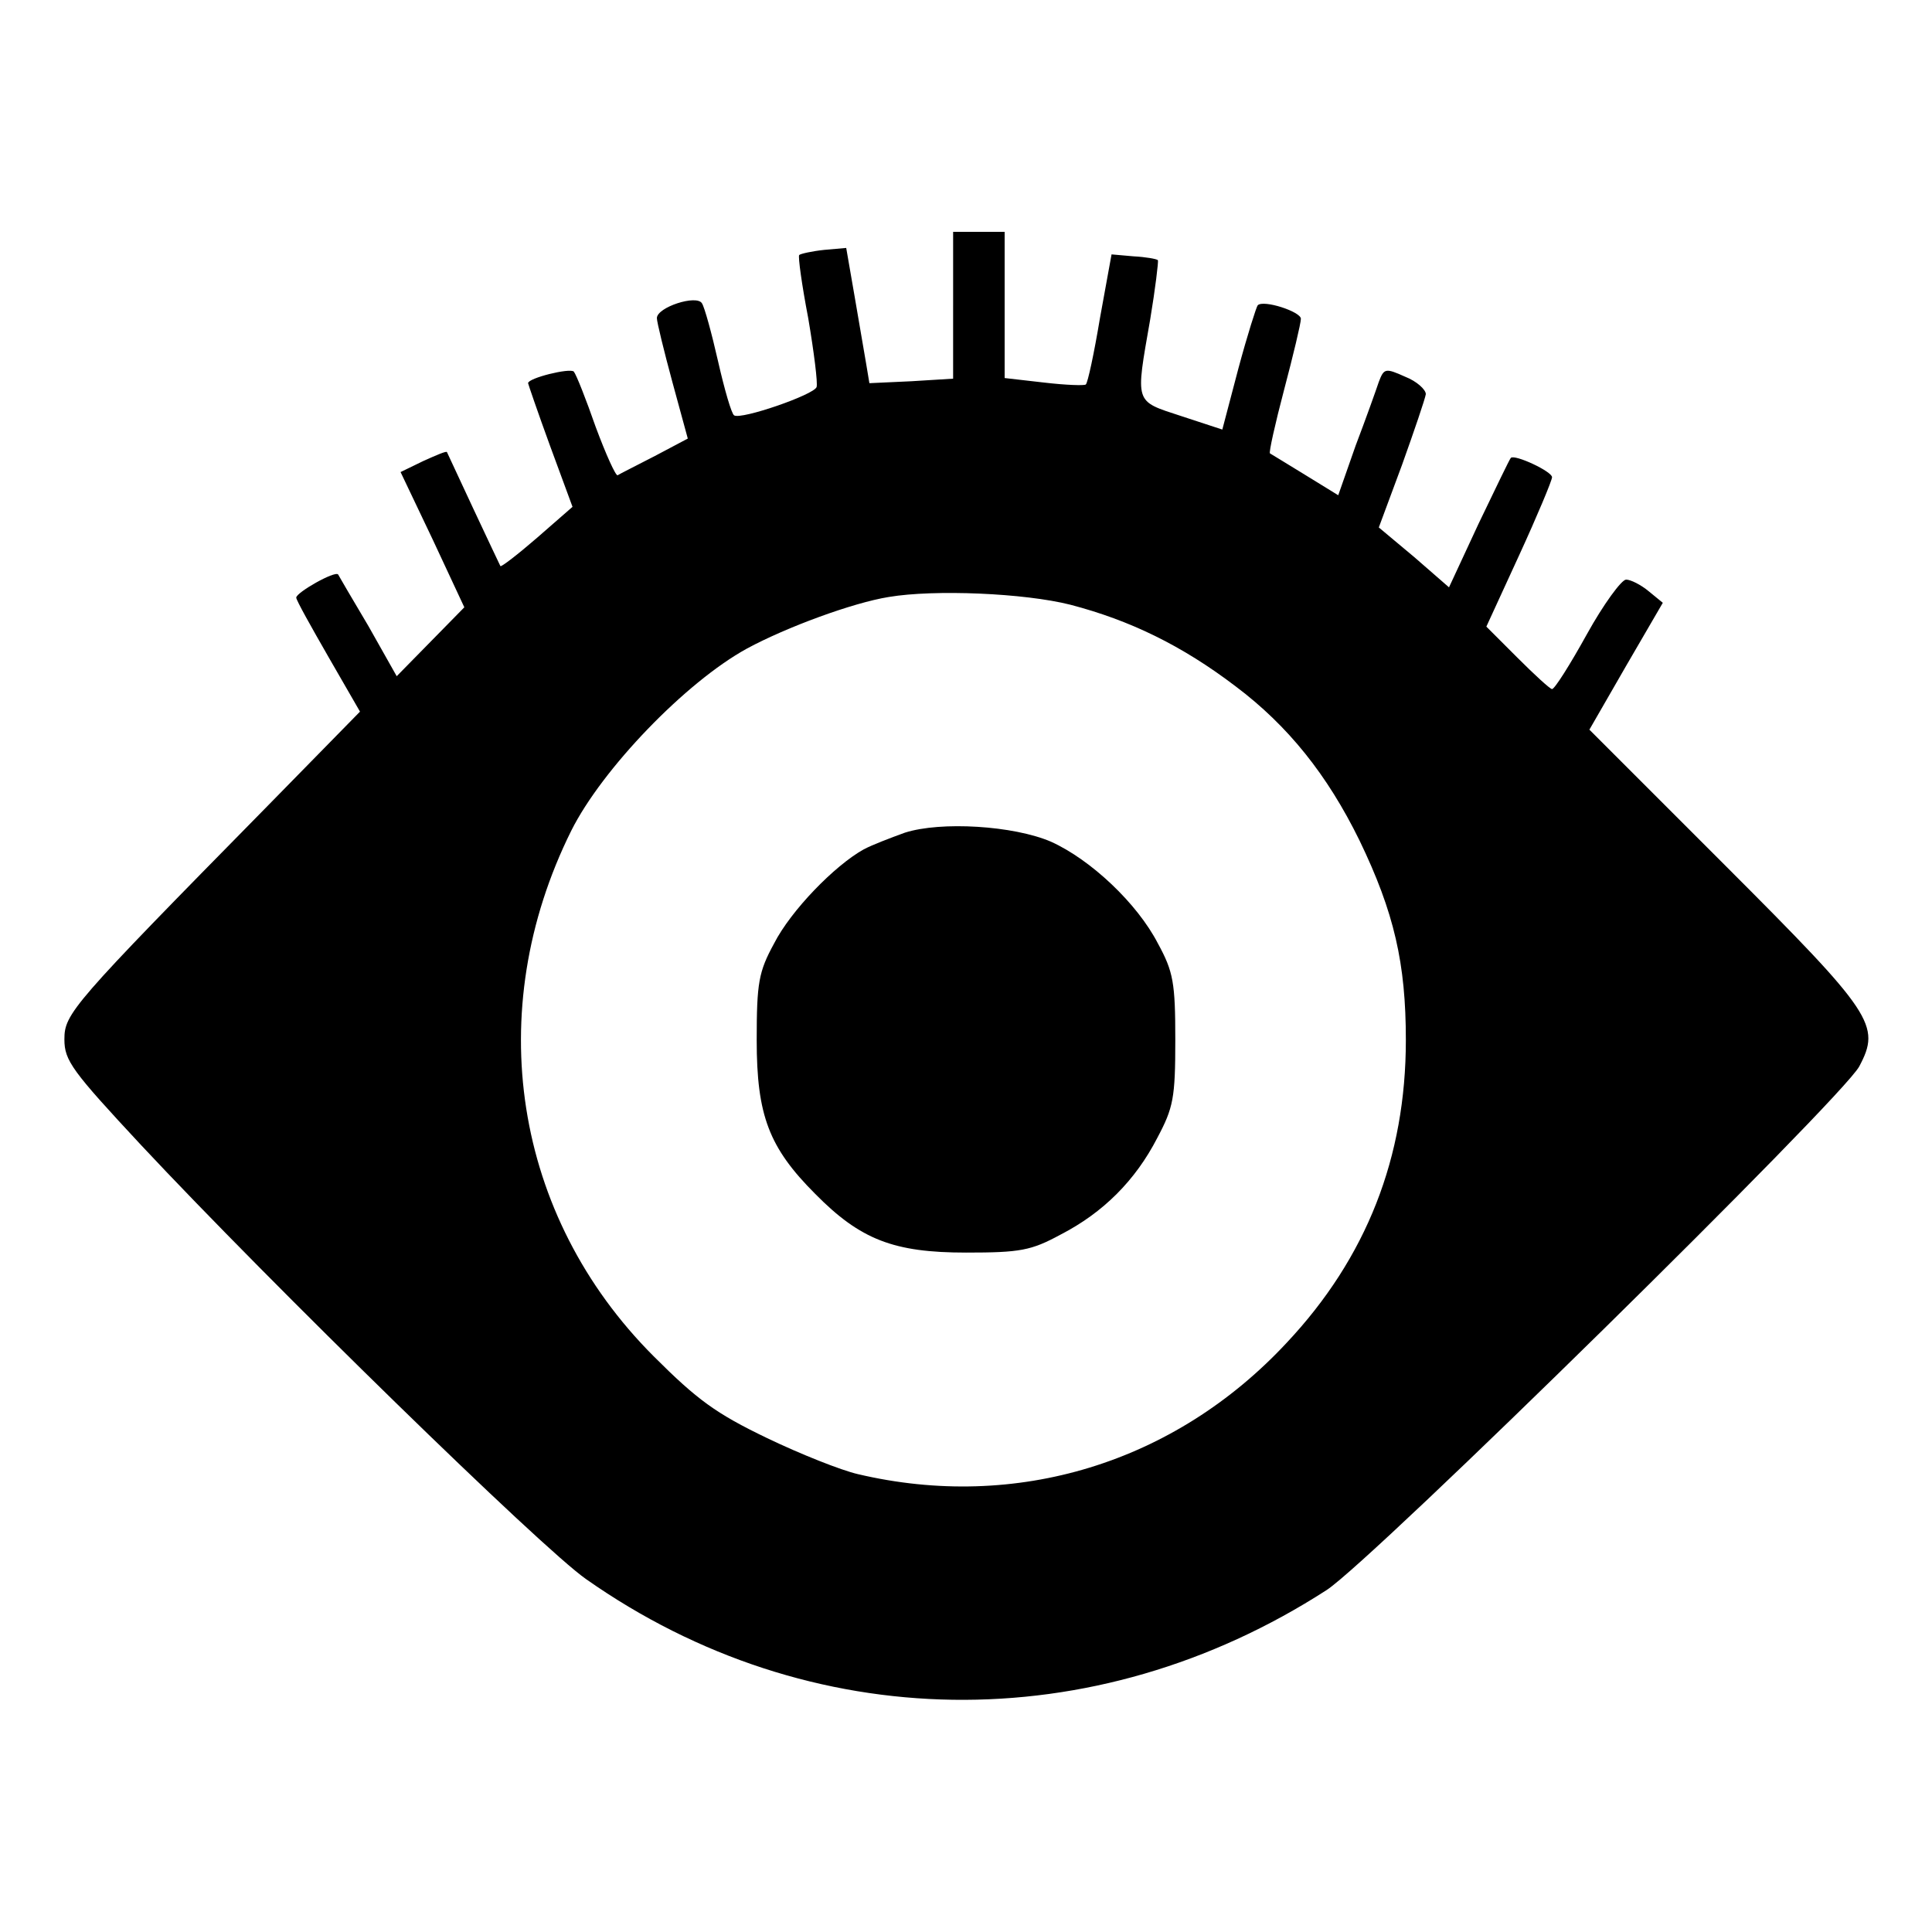
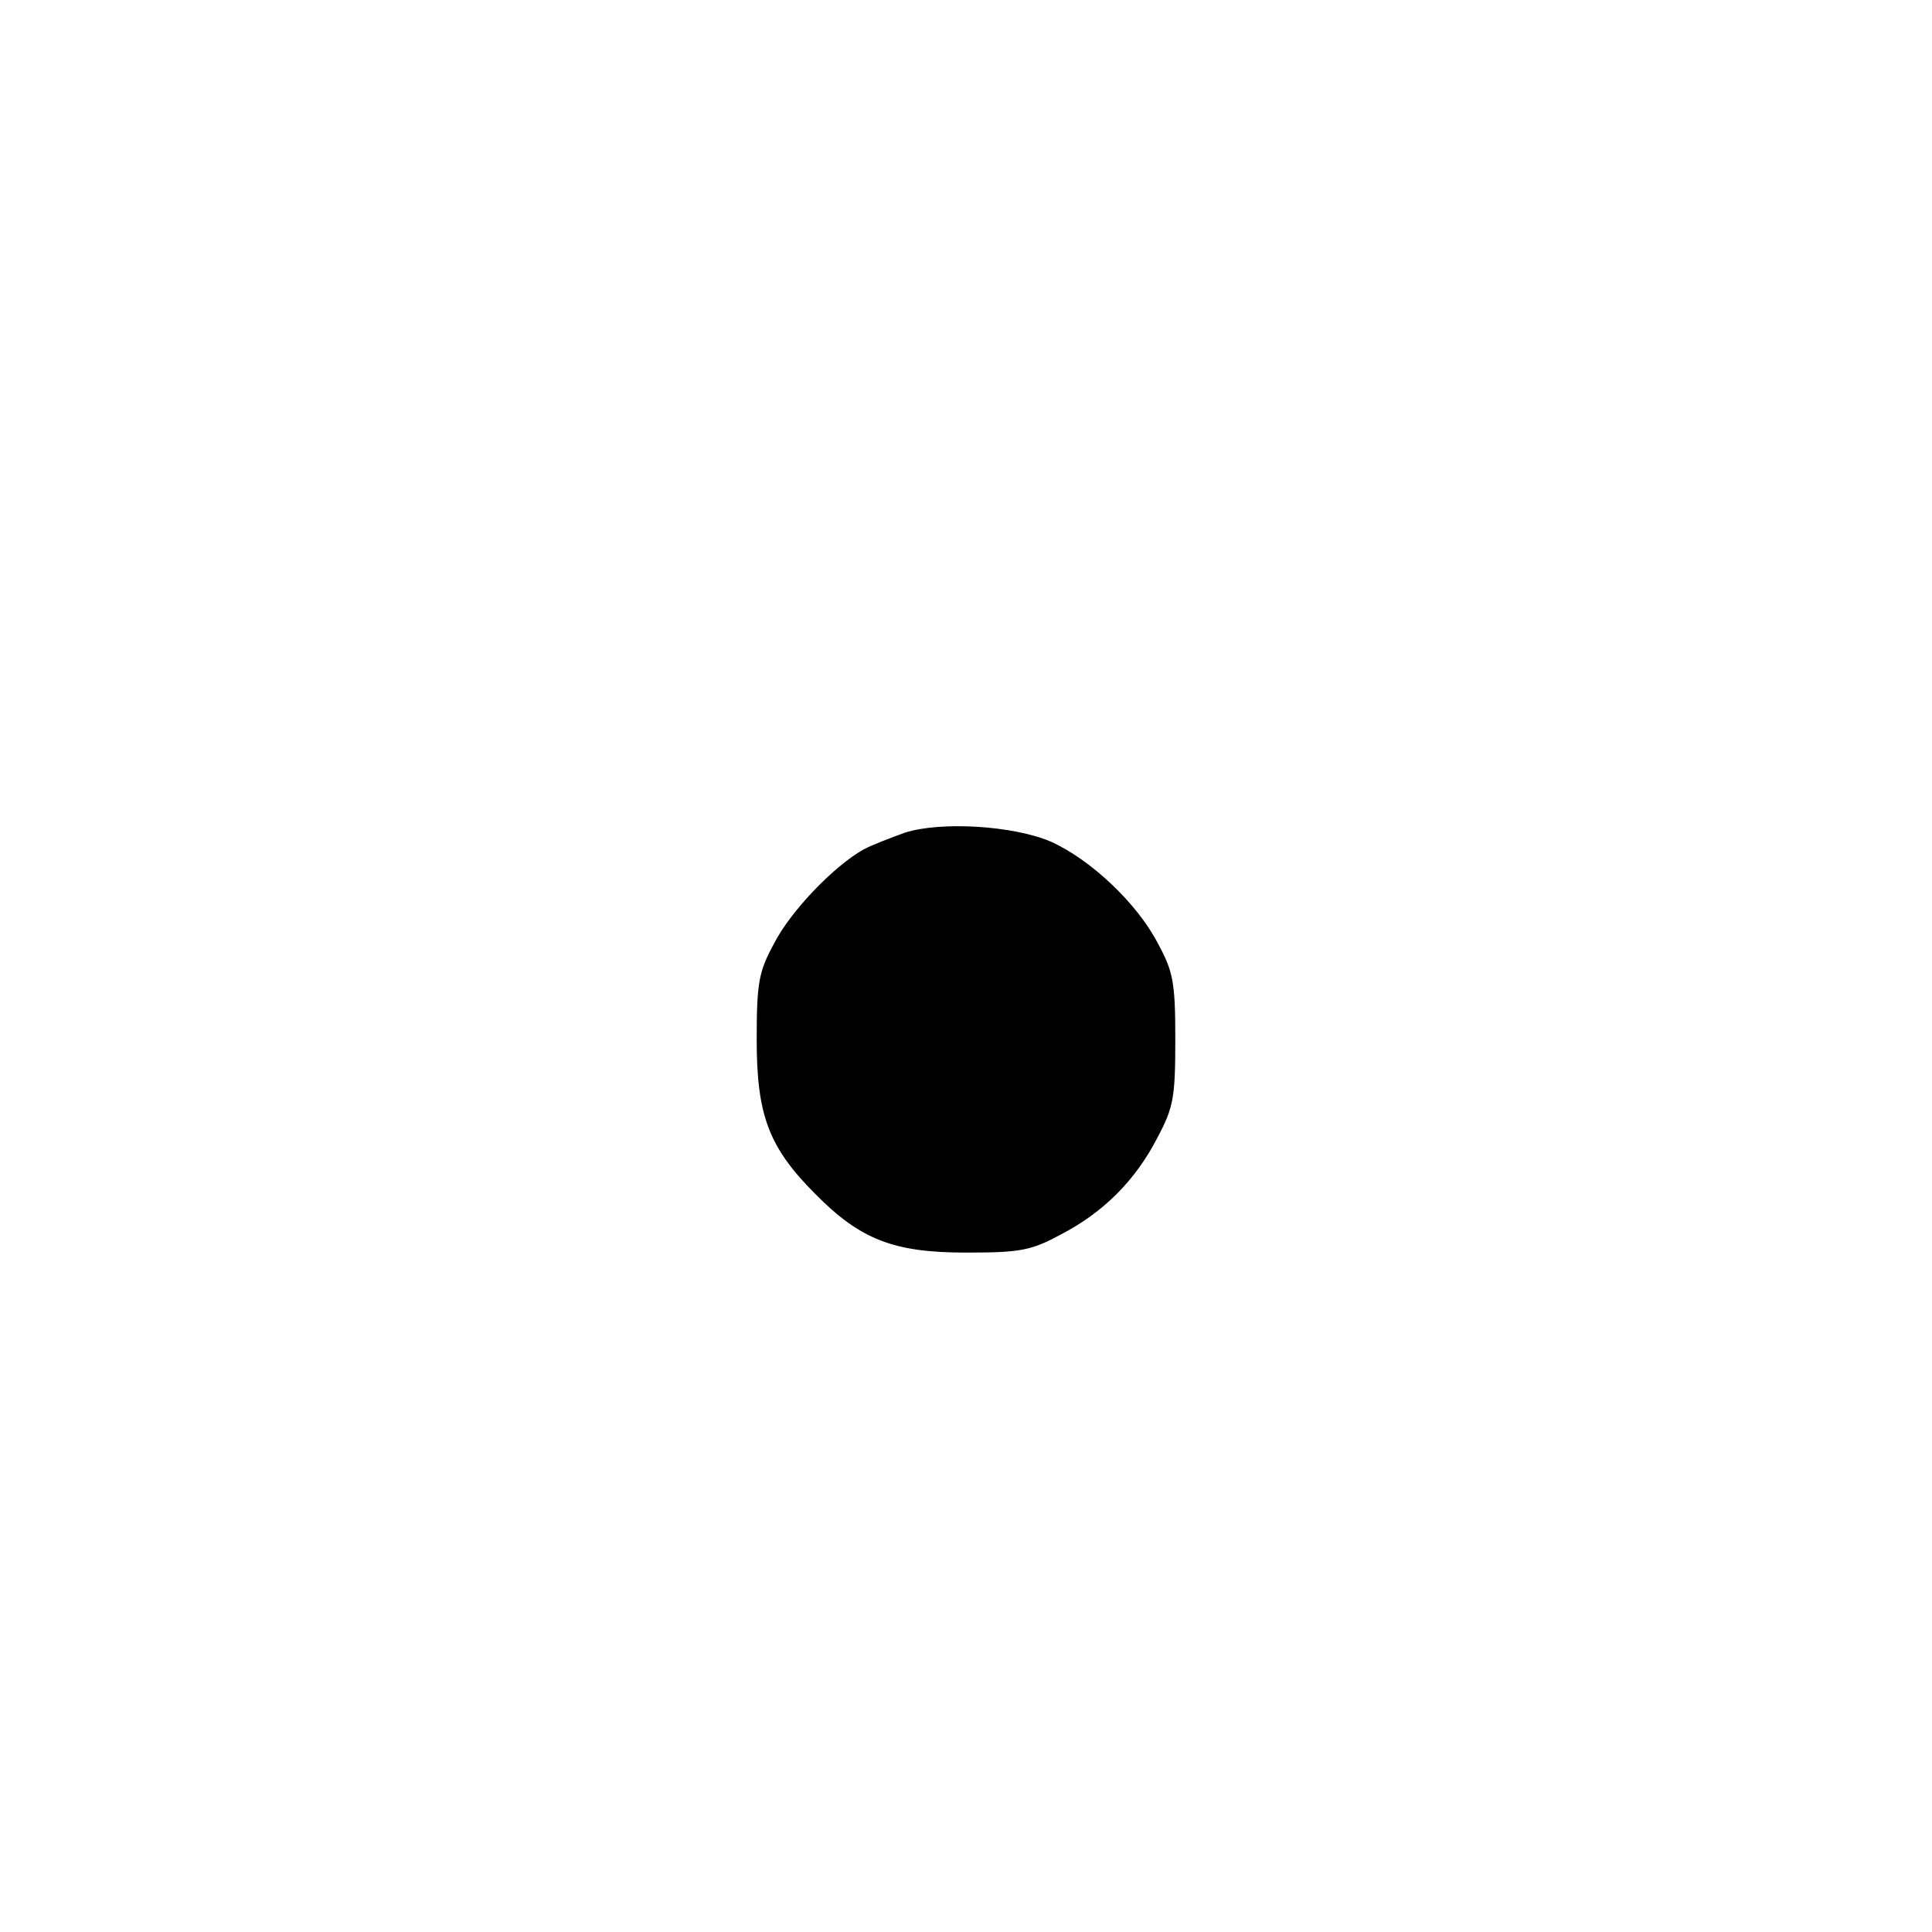
<svg xmlns="http://www.w3.org/2000/svg" version="1.0" width="300pt" height="300pt" viewBox="0 0 300 300" preserveAspectRatio="xMidYMid meet">
  <g transform="translate(0,300) scale(0.1,-0.1)" fill="#000000" stroke="none">
-     <path d="M1480 2526 l0 -114 -65 -4 -65 -3 -5 30 c-3 17 -11 64 -18 105 l-13 75 -34 -3 c-19 -2 -37 -6 -39 -8 -2 -2 4 -46 14 -98 9 -53 15 -101 13 -107 -4 -12 -117 -51 -128 -44 -4 2 -15 40 -25 84 -10 44 -21 84 -25 90 -8 14 -70 -6 -70 -23 0 -6 11 -51 24 -99 l24 -88 -51 -27 c-29 -15 -55 -28 -58 -30 -3 -1 -18 32 -34 75 -15 43 -30 81 -34 86 -6 6 -71 -10 -71 -18 0 -1 15 -45 34 -97 l35 -95 -55 -48 c-30 -26 -56 -46 -57 -44 -1 2 -20 42 -42 89 -22 47 -40 86 -41 88 -1 2 -17 -5 -37 -14 l-35 -17 50 -105 49 -105 -52 -53 -53 -54 -44 78 c-25 42 -46 78 -47 80 -5 6 -65 -28 -65 -36 0 -4 23 -45 50 -92 l49 -85 -147 -150 c-301 -306 -312 -319 -312 -359 0 -33 12 -49 119 -164 201 -215 622 -626 691 -674 347 -244 789 -250 1150 -17 72 47 800 763 827 813 34 64 22 82 -208 312 l-211 211 57 99 57 98 -22 18 c-12 10 -28 18 -35 18 -7 0 -35 -38 -61 -85 -26 -47 -50 -85 -54 -85 -3 0 -27 22 -54 49 l-48 48 51 111 c28 61 51 116 51 121 0 9 -58 36 -64 30 -2 -2 -24 -48 -50 -102 l-46 -99 -54 47 -55 46 36 97 c19 53 36 103 37 110 0 7 -14 20 -32 27 -31 14 -33 13 -41 -8 -4 -12 -20 -57 -36 -99 l-27 -77 -52 32 c-28 17 -52 32 -54 33 -2 1 8 46 22 99 14 53 26 103 26 110 0 11 -58 30 -67 21 -2 -2 -16 -46 -30 -98 l-25 -95 -64 21 c-73 24 -71 18 -48 150 8 48 13 90 12 92 -2 2 -19 5 -38 6 l-34 3 -18 -99 c-9 -54 -19 -101 -22 -103 -2 -2 -31 -1 -65 3 l-61 7 0 113 0 114 -40 0 -40 0 0 -114z m182 -465 c92 -24 173 -63 257 -127 81 -61 142 -137 192 -239 54 -112 72 -191 72 -310 0 -182 -61 -338 -185 -470 -174 -187 -420 -262 -666 -204 -26 6 -89 31 -141 56 -79 38 -108 59 -176 127 -218 218 -267 536 -128 816 48 96 178 231 273 283 61 33 164 71 220 80 71 12 211 6 282 -12z" />
    <path d="M1405 1707 c-22 -8 -51 -19 -64 -26 -45 -25 -113 -95 -139 -146 -24 -44 -27 -61 -27 -150 0 -117 19 -167 91 -239 70 -71 122 -91 234 -91 84 0 101 3 147 28 66 34 116 84 150 150 25 47 28 62 28 152 0 89 -3 106 -27 150 -32 62 -104 130 -166 158 -58 25 -171 32 -227 14z" />
  </g>
</svg>